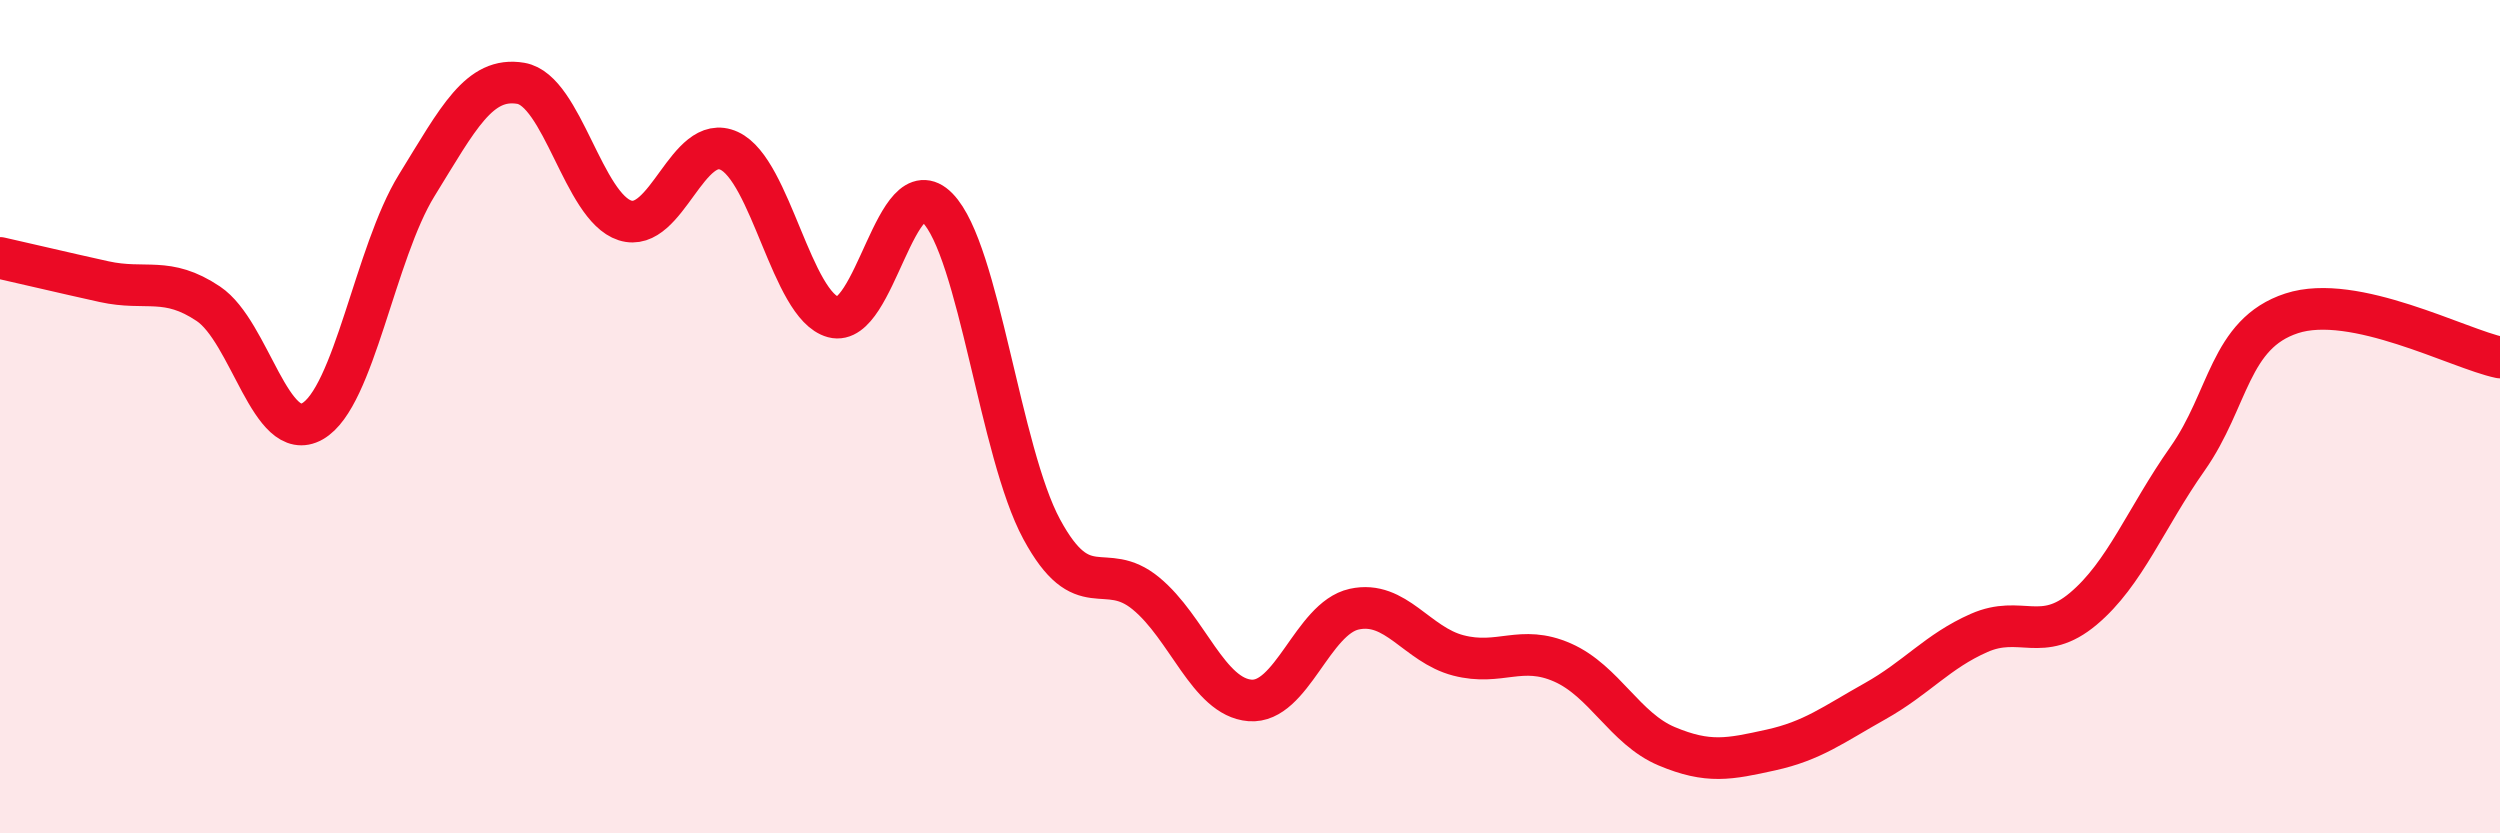
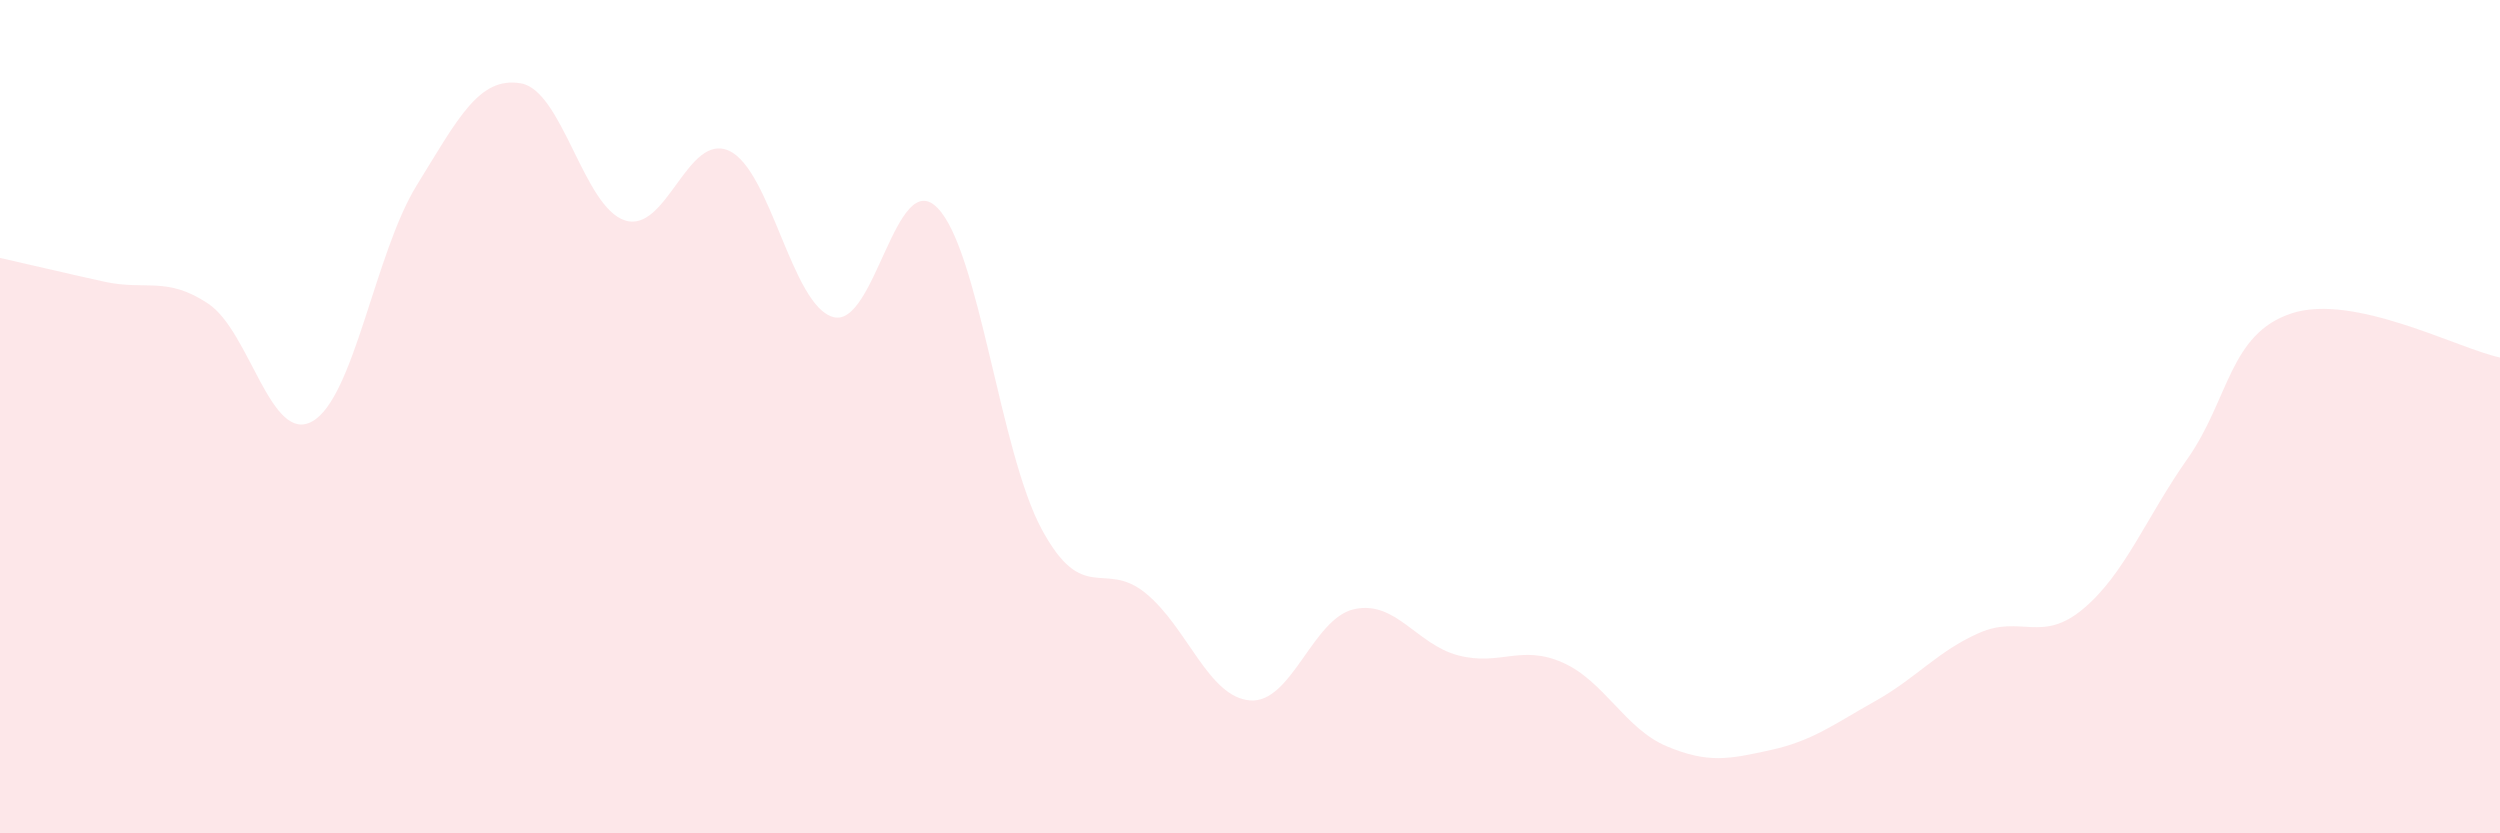
<svg xmlns="http://www.w3.org/2000/svg" width="60" height="20" viewBox="0 0 60 20">
  <path d="M 0,6.19 C 0.5,6.3 1.5,6.54 2.5,6.76 C 3.5,6.98 4,6.62 5,7.29 C 6,7.96 6.5,10.68 7.5,10.11 C 8.5,9.54 9,6.07 10,4.45 C 11,2.83 11.5,1.83 12.5,2 C 13.5,2.17 14,4.97 15,5.29 C 16,5.61 16.5,3.16 17.5,3.62 C 18.5,4.08 19,7.34 20,7.61 C 21,7.88 21.5,3.97 22.5,4.99 C 23.5,6.01 24,10.85 25,12.7 C 26,14.55 26.5,13.42 27.5,14.24 C 28.5,15.06 29,16.73 30,16.81 C 31,16.89 31.5,14.84 32.5,14.62 C 33.5,14.4 34,15.47 35,15.73 C 36,15.99 36.5,15.46 37.5,15.9 C 38.5,16.34 39,17.49 40,17.91 C 41,18.33 41.5,18.22 42.5,18 C 43.5,17.78 44,17.39 45,16.83 C 46,16.27 46.5,15.63 47.5,15.19 C 48.5,14.75 49,15.45 50,14.61 C 51,13.77 51.5,12.43 52.5,11.01 C 53.5,9.59 53.5,8.01 55,7.52 C 56.5,7.03 59,8.37 60,8.58L60 20L0 20Z" fill="#EB0A25" opacity="0.1" stroke-linecap="round" stroke-linejoin="round" />
-   <path d="M 0,6.19 C 0.5,6.3 1.5,6.54 2.5,6.76 C 3.5,6.98 4,6.62 5,7.29 C 6,7.96 6.5,10.68 7.5,10.11 C 8.5,9.54 9,6.07 10,4.45 C 11,2.83 11.5,1.83 12.5,2 C 13.5,2.17 14,4.97 15,5.29 C 16,5.61 16.5,3.16 17.5,3.62 C 18.5,4.08 19,7.34 20,7.61 C 21,7.88 21.5,3.97 22.5,4.99 C 23.5,6.01 24,10.85 25,12.7 C 26,14.55 26.5,13.42 27.5,14.24 C 28.5,15.06 29,16.73 30,16.81 C 31,16.89 31.5,14.84 32.5,14.62 C 33.5,14.4 34,15.47 35,15.73 C 36,15.99 36.5,15.46 37.5,15.9 C 38.5,16.34 39,17.49 40,17.91 C 41,18.33 41.5,18.22 42.5,18 C 43.5,17.78 44,17.39 45,16.83 C 46,16.27 46.5,15.63 47.5,15.19 C 48.5,14.75 49,15.45 50,14.61 C 51,13.77 51.5,12.43 52.5,11.01 C 53.5,9.59 53.5,8.01 55,7.52 C 56.5,7.03 59,8.37 60,8.58" stroke="#EB0A25" stroke-width="1" fill="none" stroke-linecap="round" stroke-linejoin="round" />
</svg>